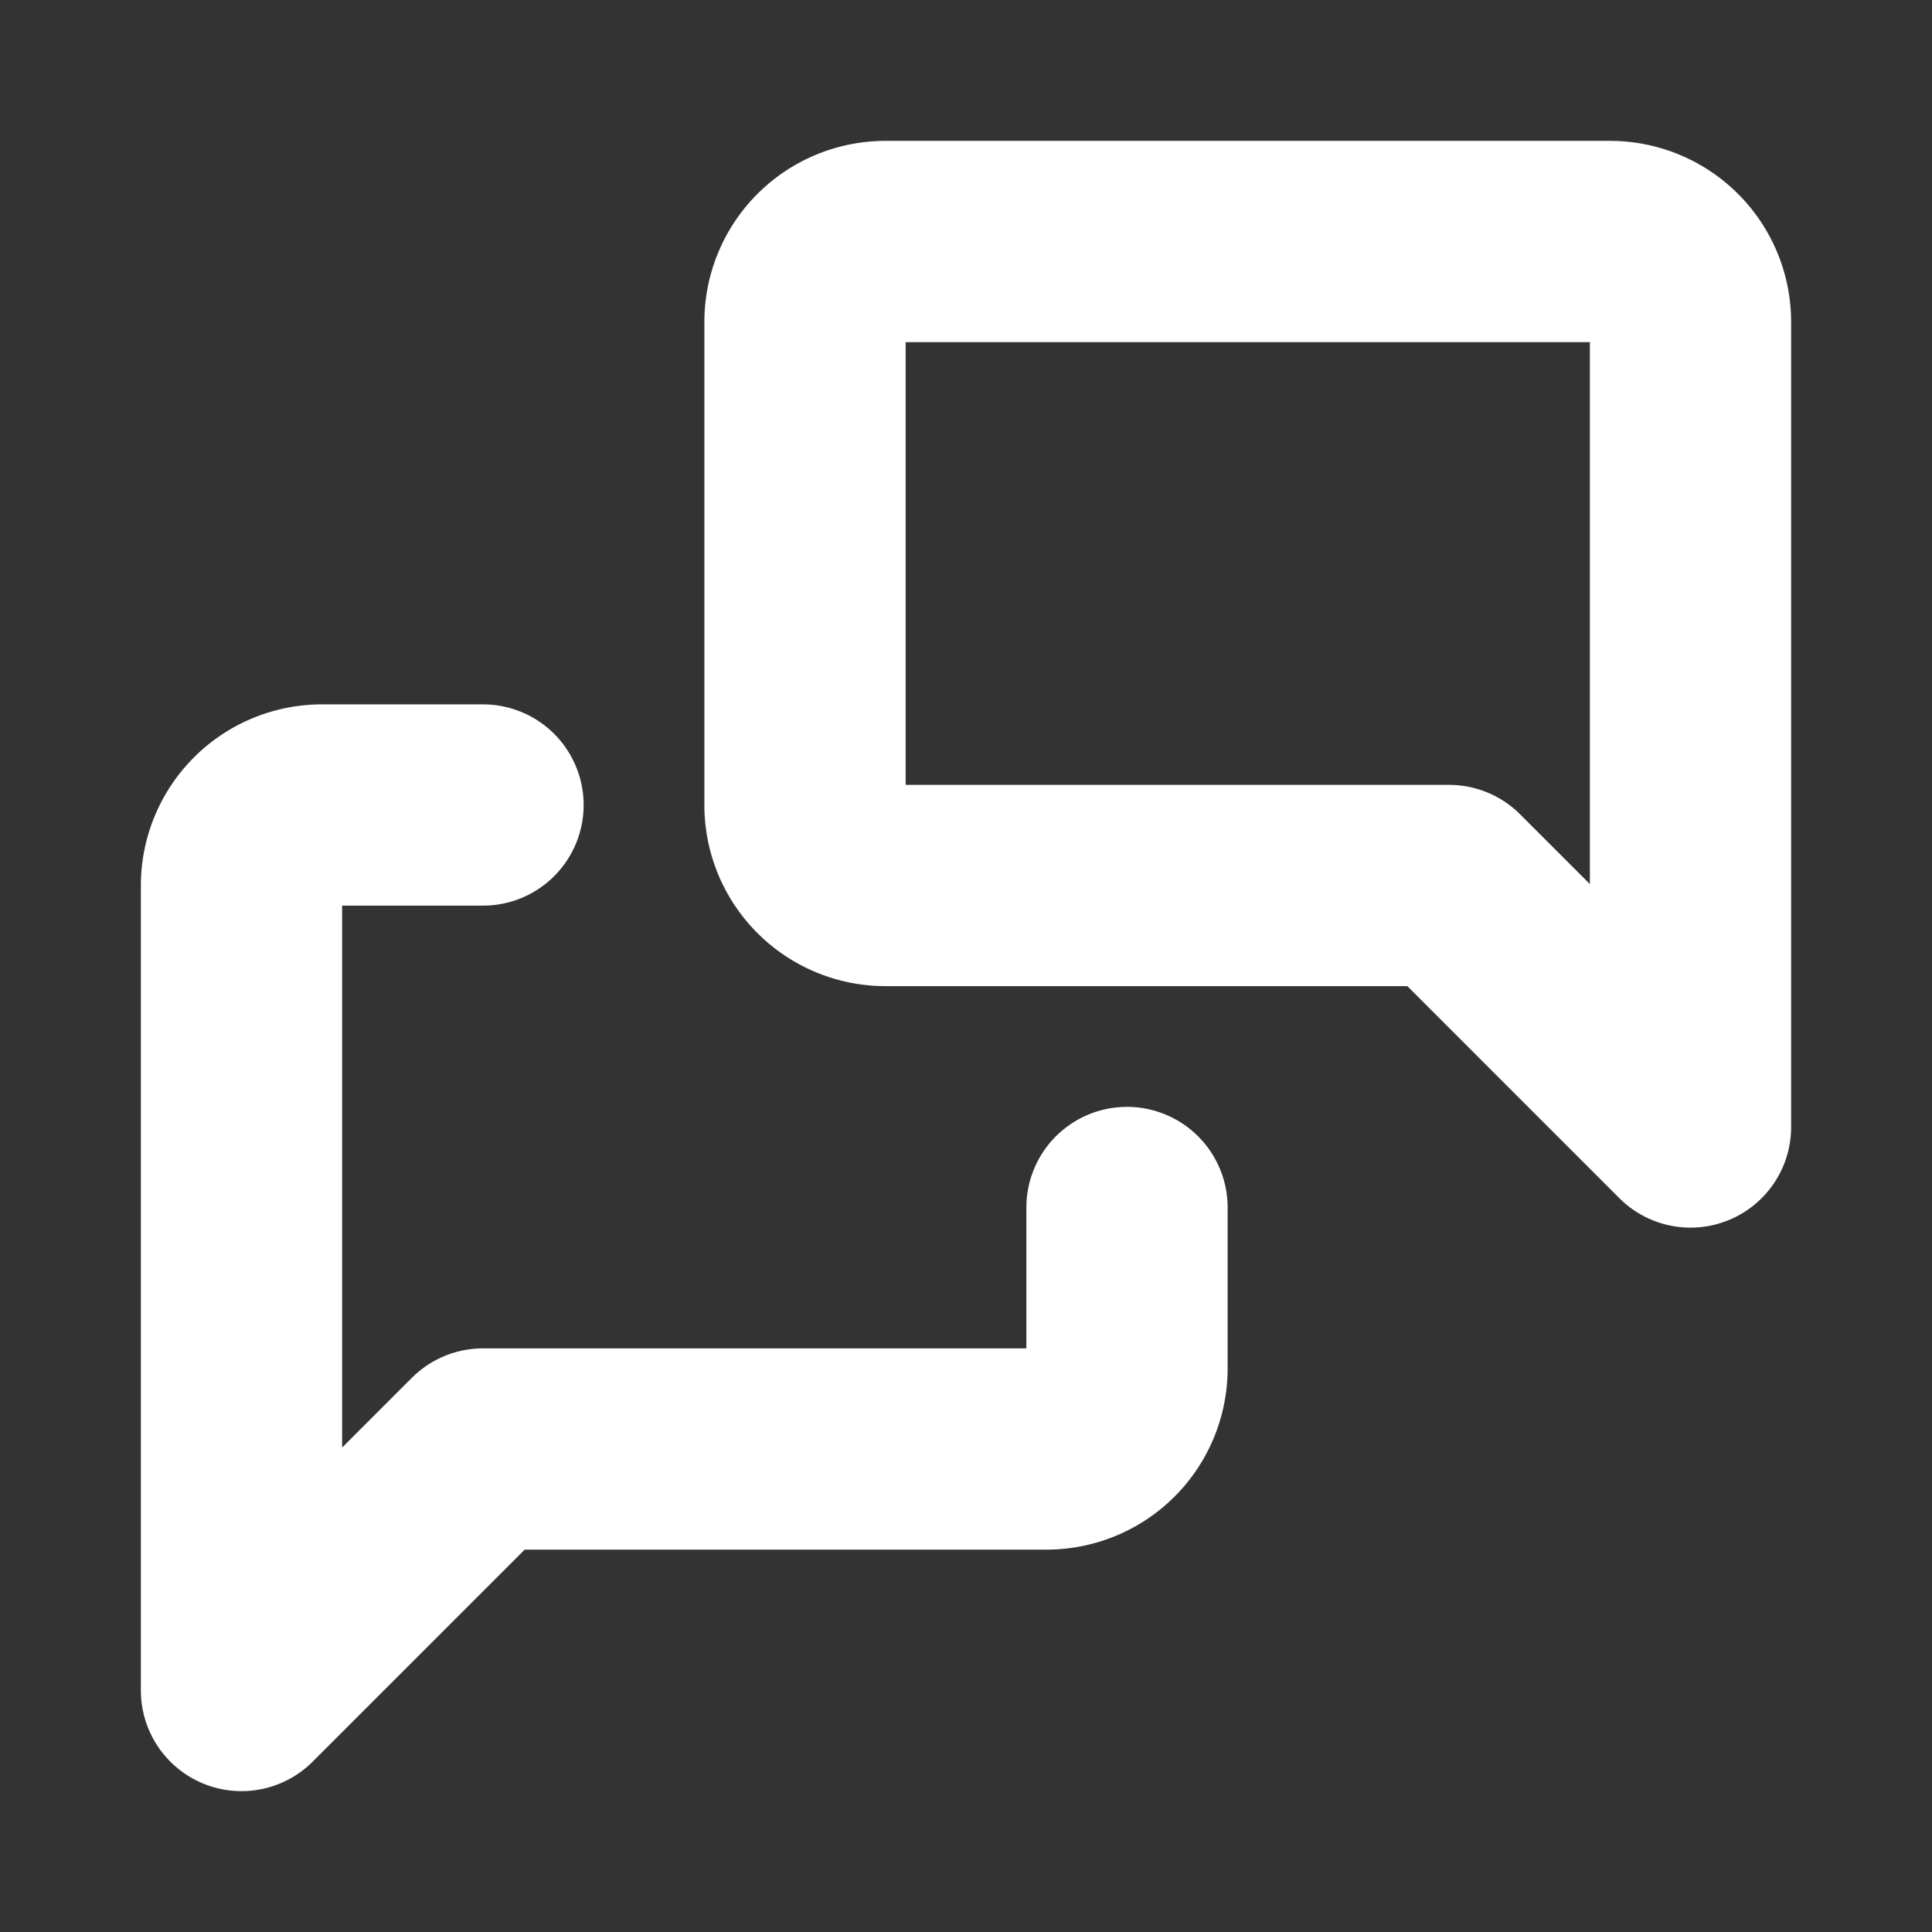
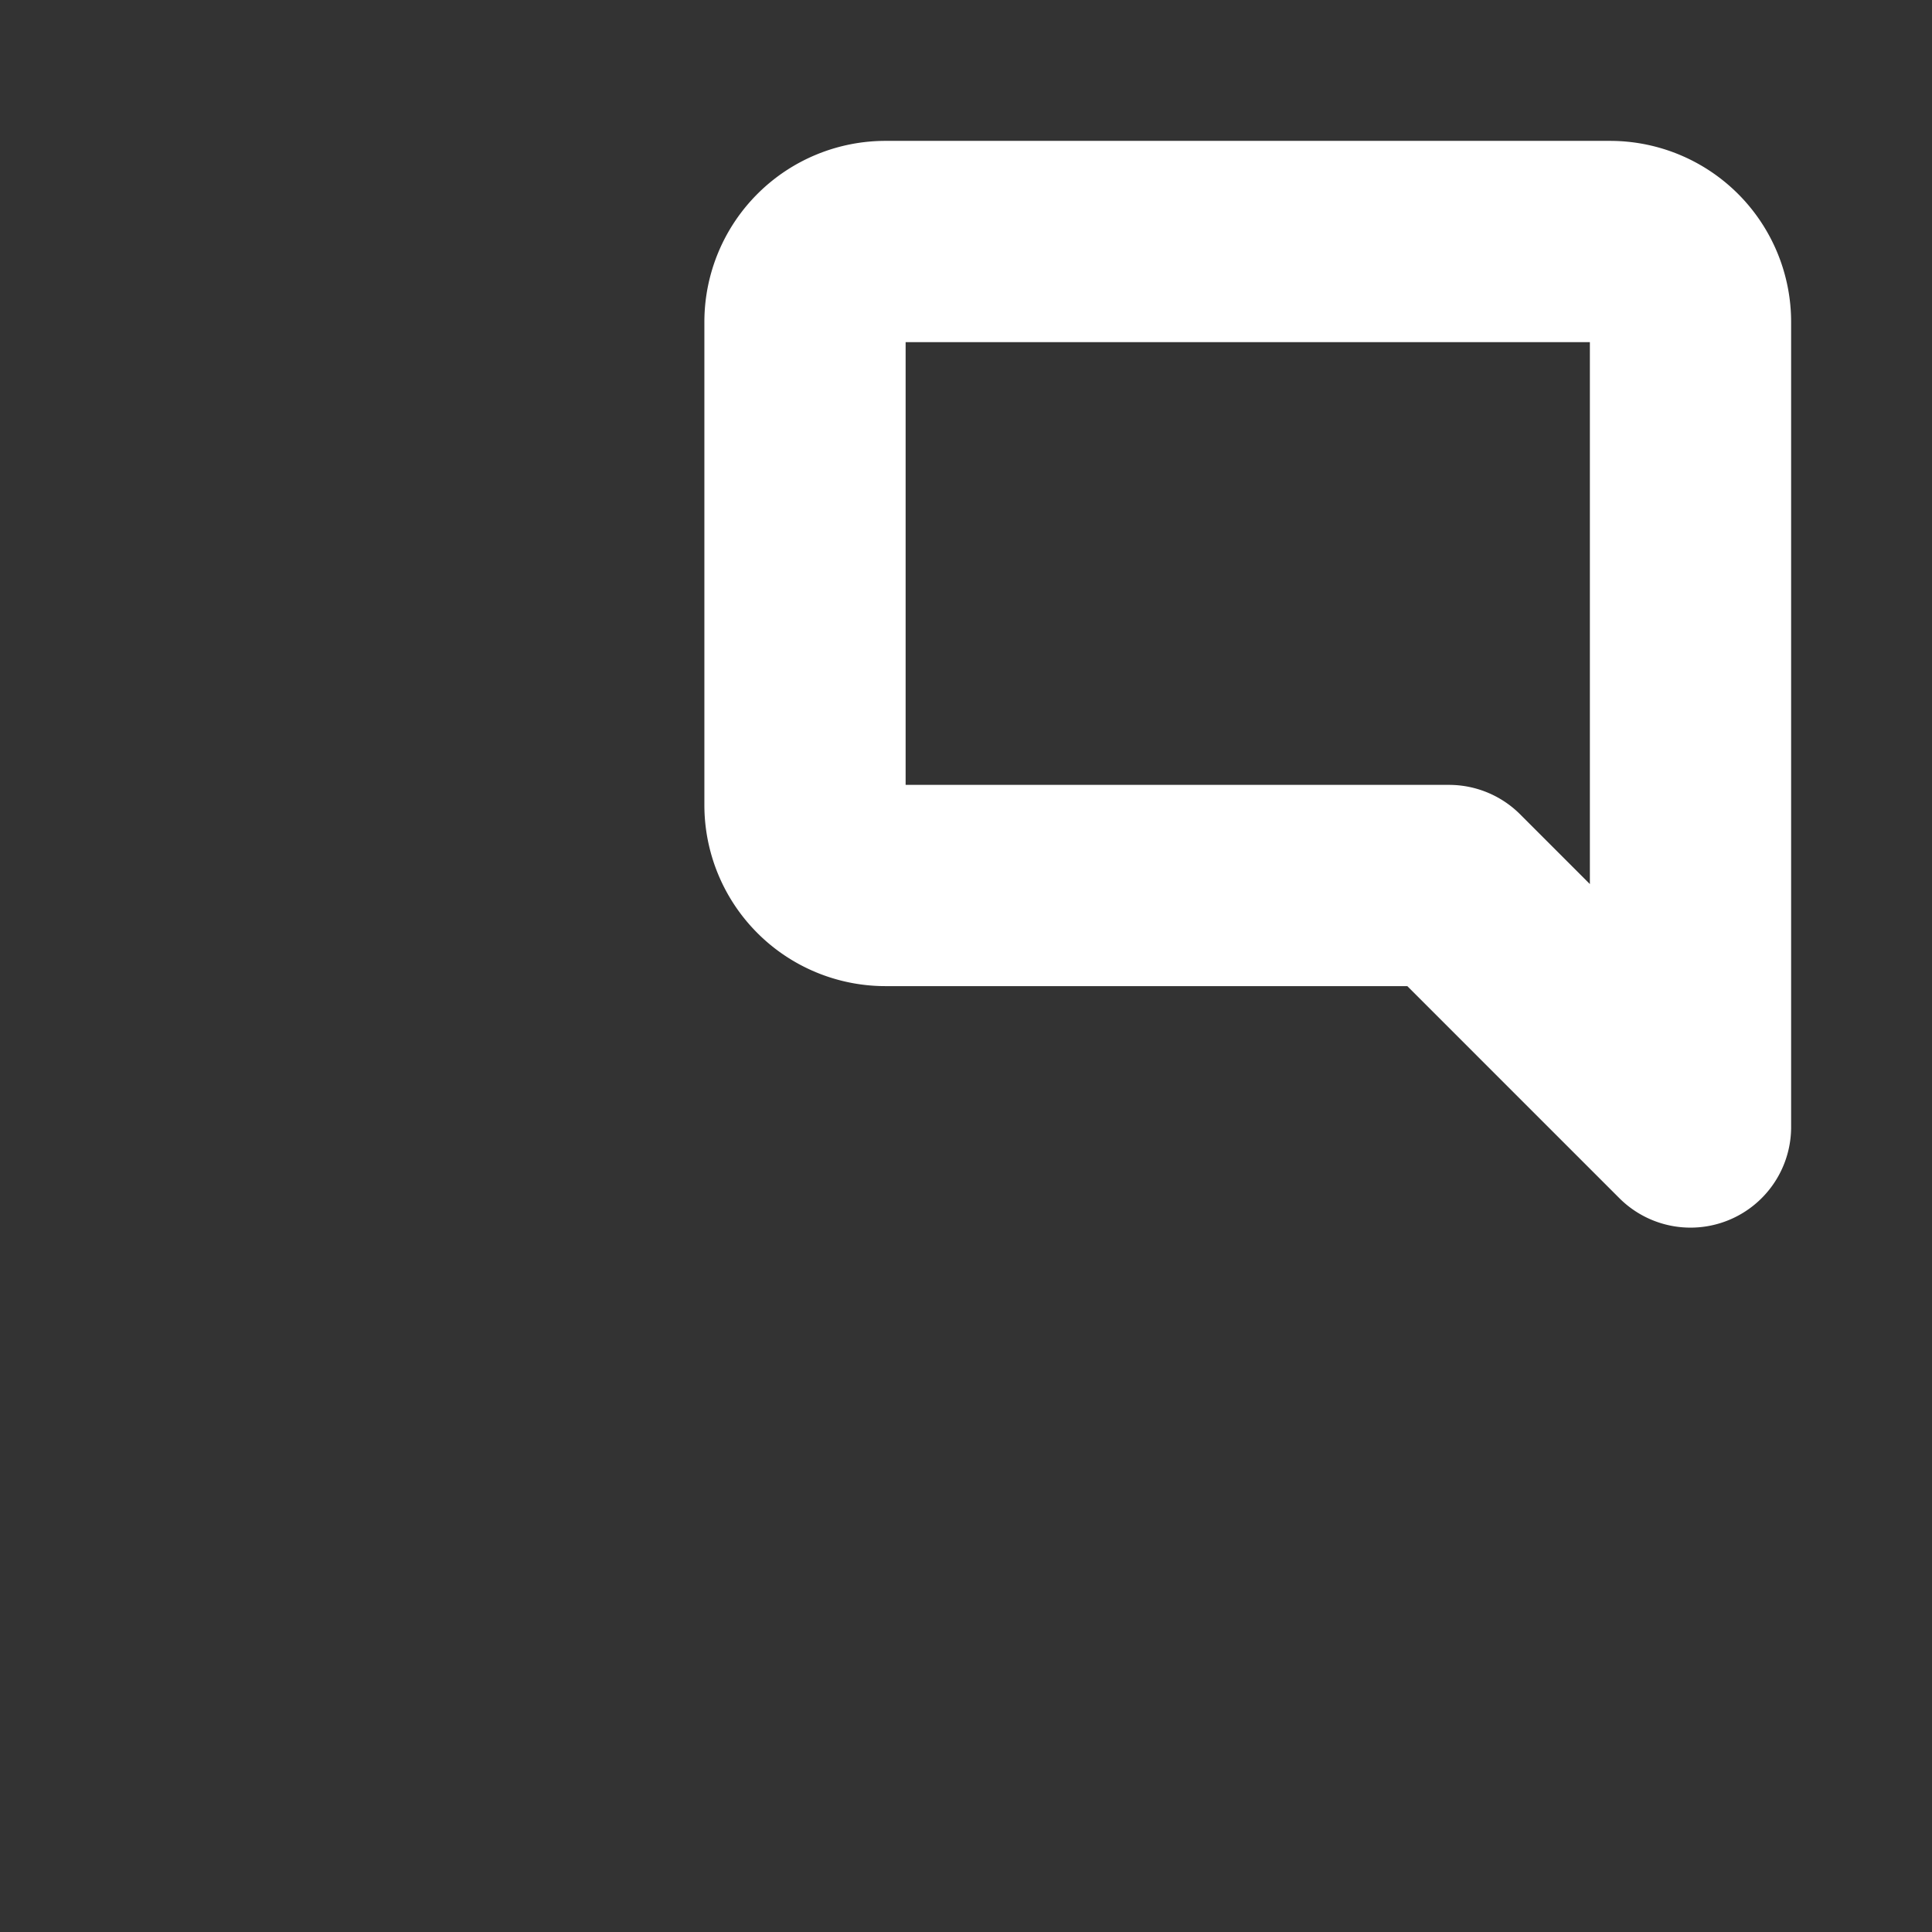
<svg xmlns="http://www.w3.org/2000/svg" id="messages" width="24" height="24" viewBox="0 0 24 24">
  <rect x="0" y="0" width="24" height="24" fill="#333333" stroke="none" />
  <path id="Path_702" data-name="Path 702" d="M0,0H24V24H0Z" fill="none" />
  <path id="Path_703" data-name="Path 703" d="M21,14l-3-3H11a1,1,0,0,1-1-1V4a1,1,0,0,1,1-1h9a1,1,0,0,1,1,1V14" fill="none" stroke="#fff" stroke-linecap="round" stroke-linejoin="round" stroke-width="2.5" />
-   <path id="Path_704" data-name="Path 704" d="M14,15v2a1,1,0,0,1-1,1H6L3,21V11a1,1,0,0,1,1-1H6" fill="none" stroke="#fff" stroke-linecap="round" stroke-linejoin="round" stroke-width="2.5" />
</svg>